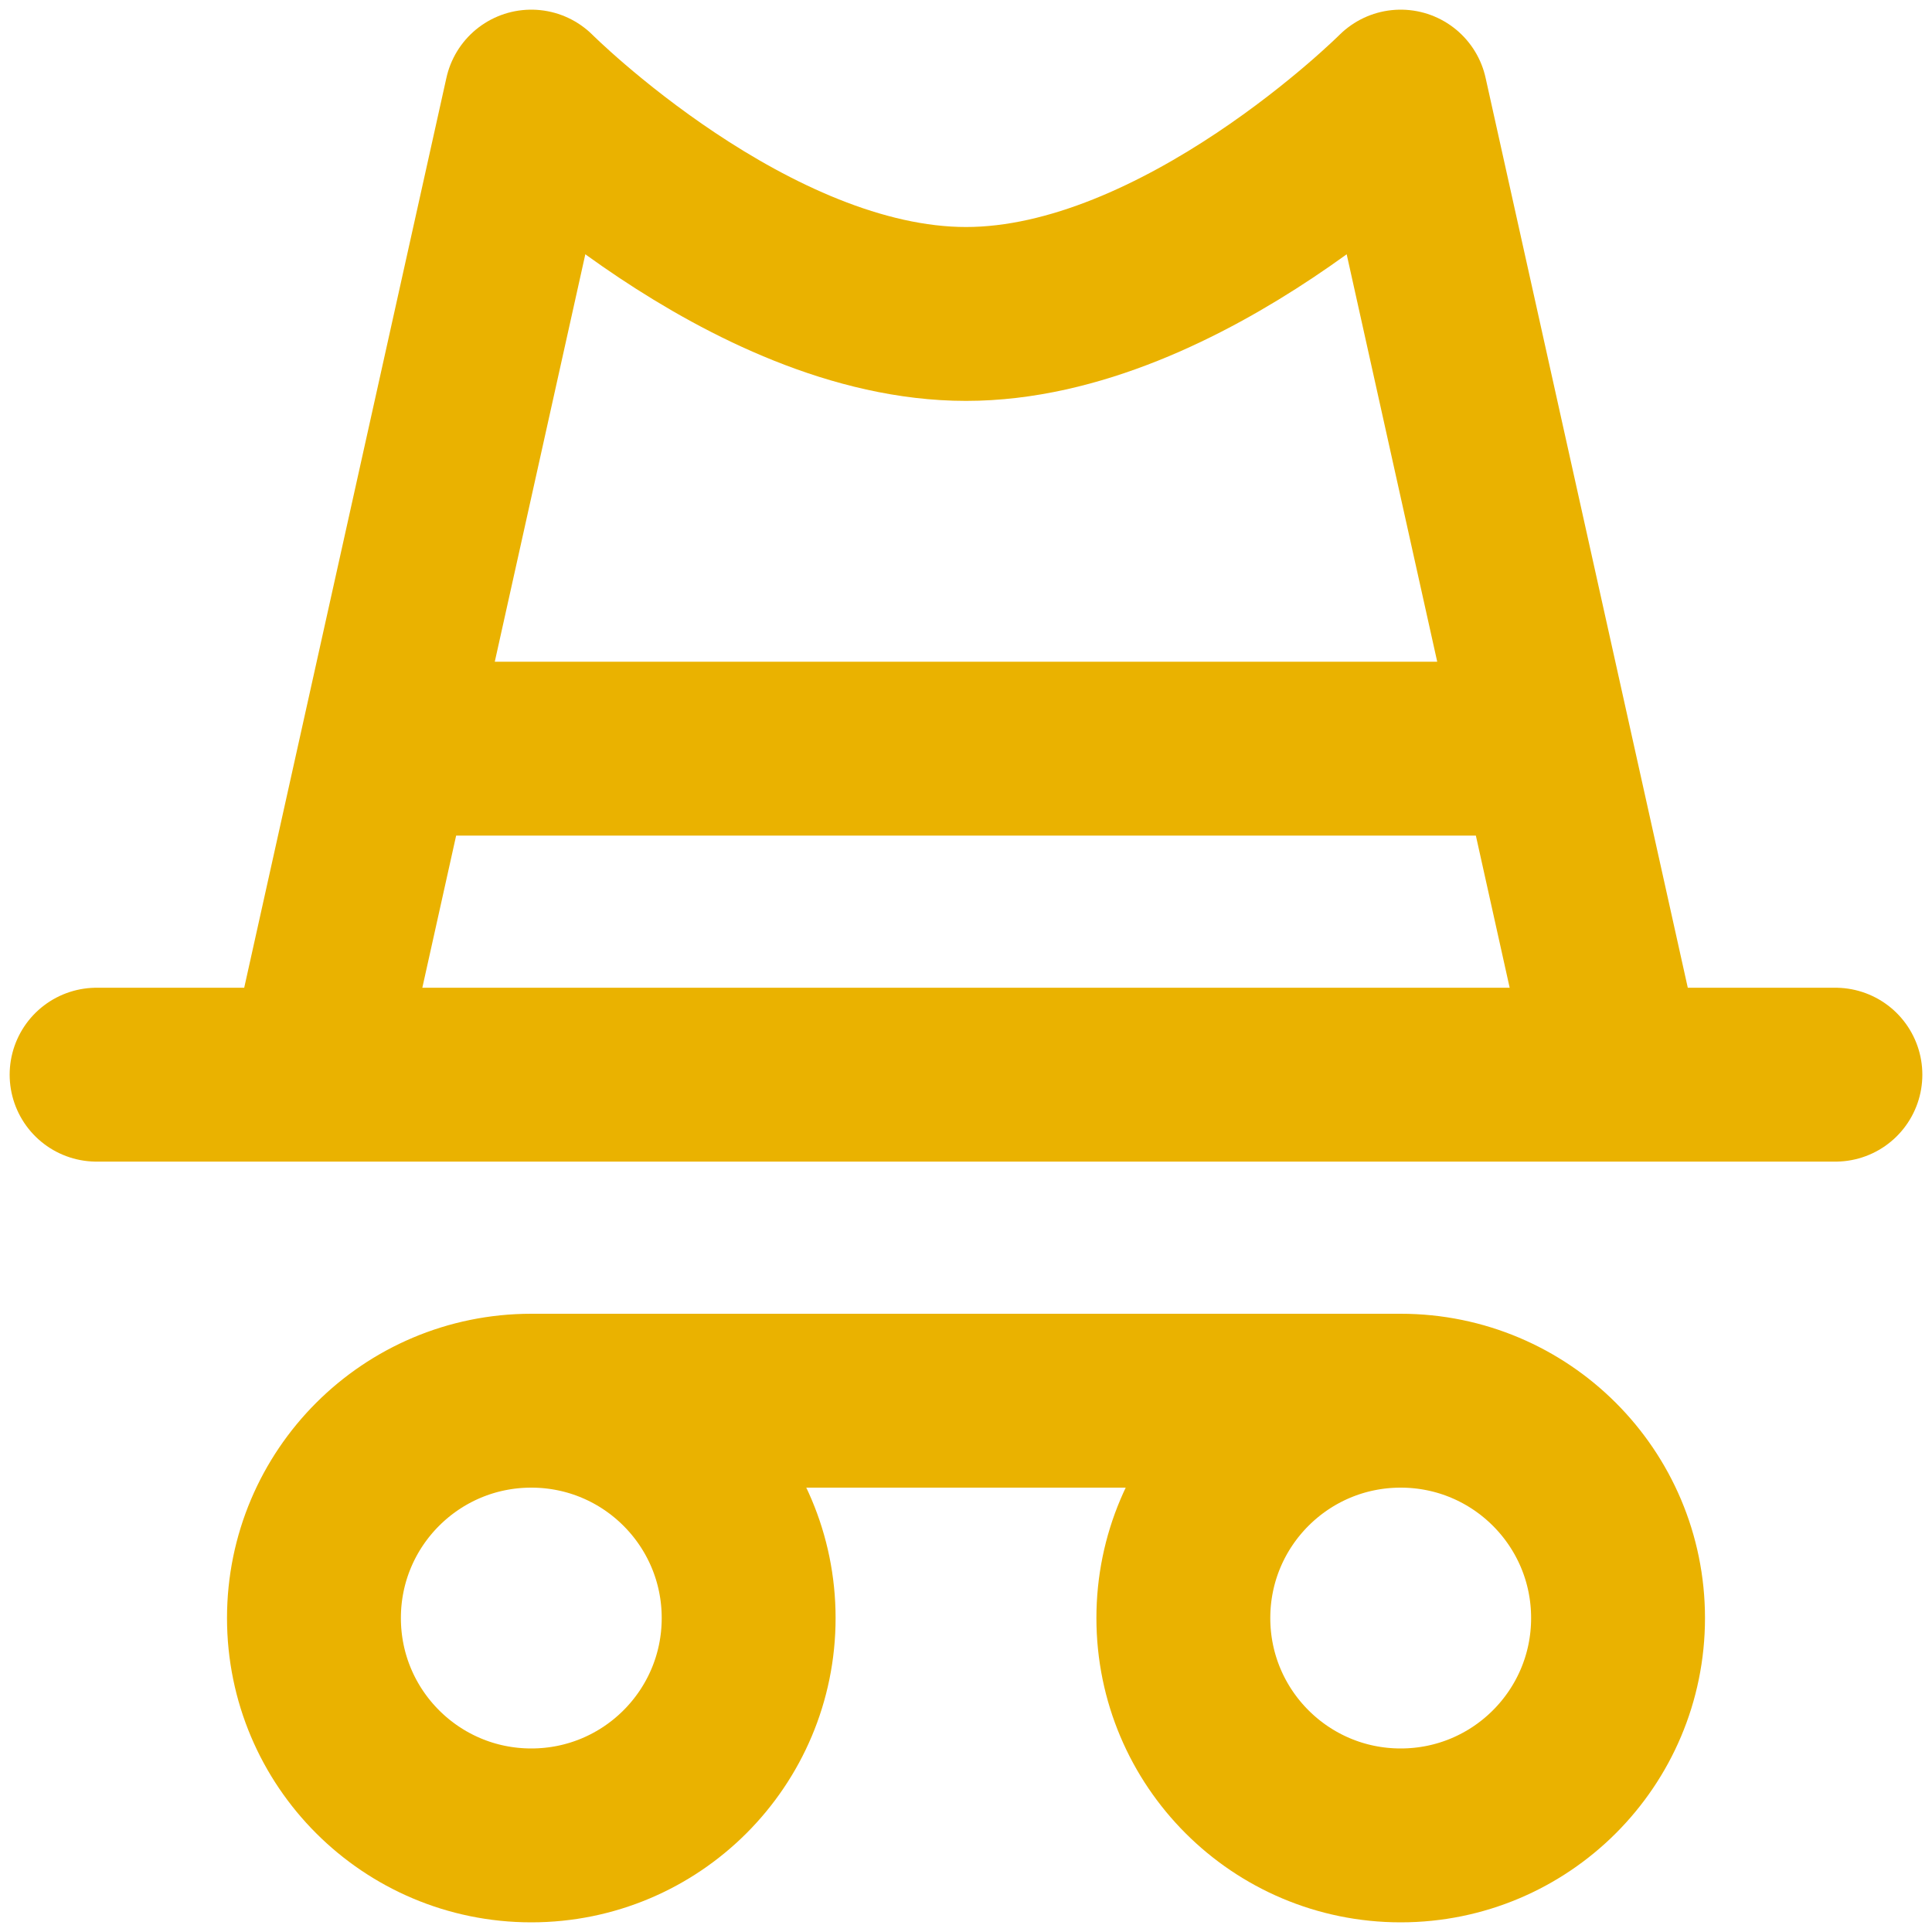
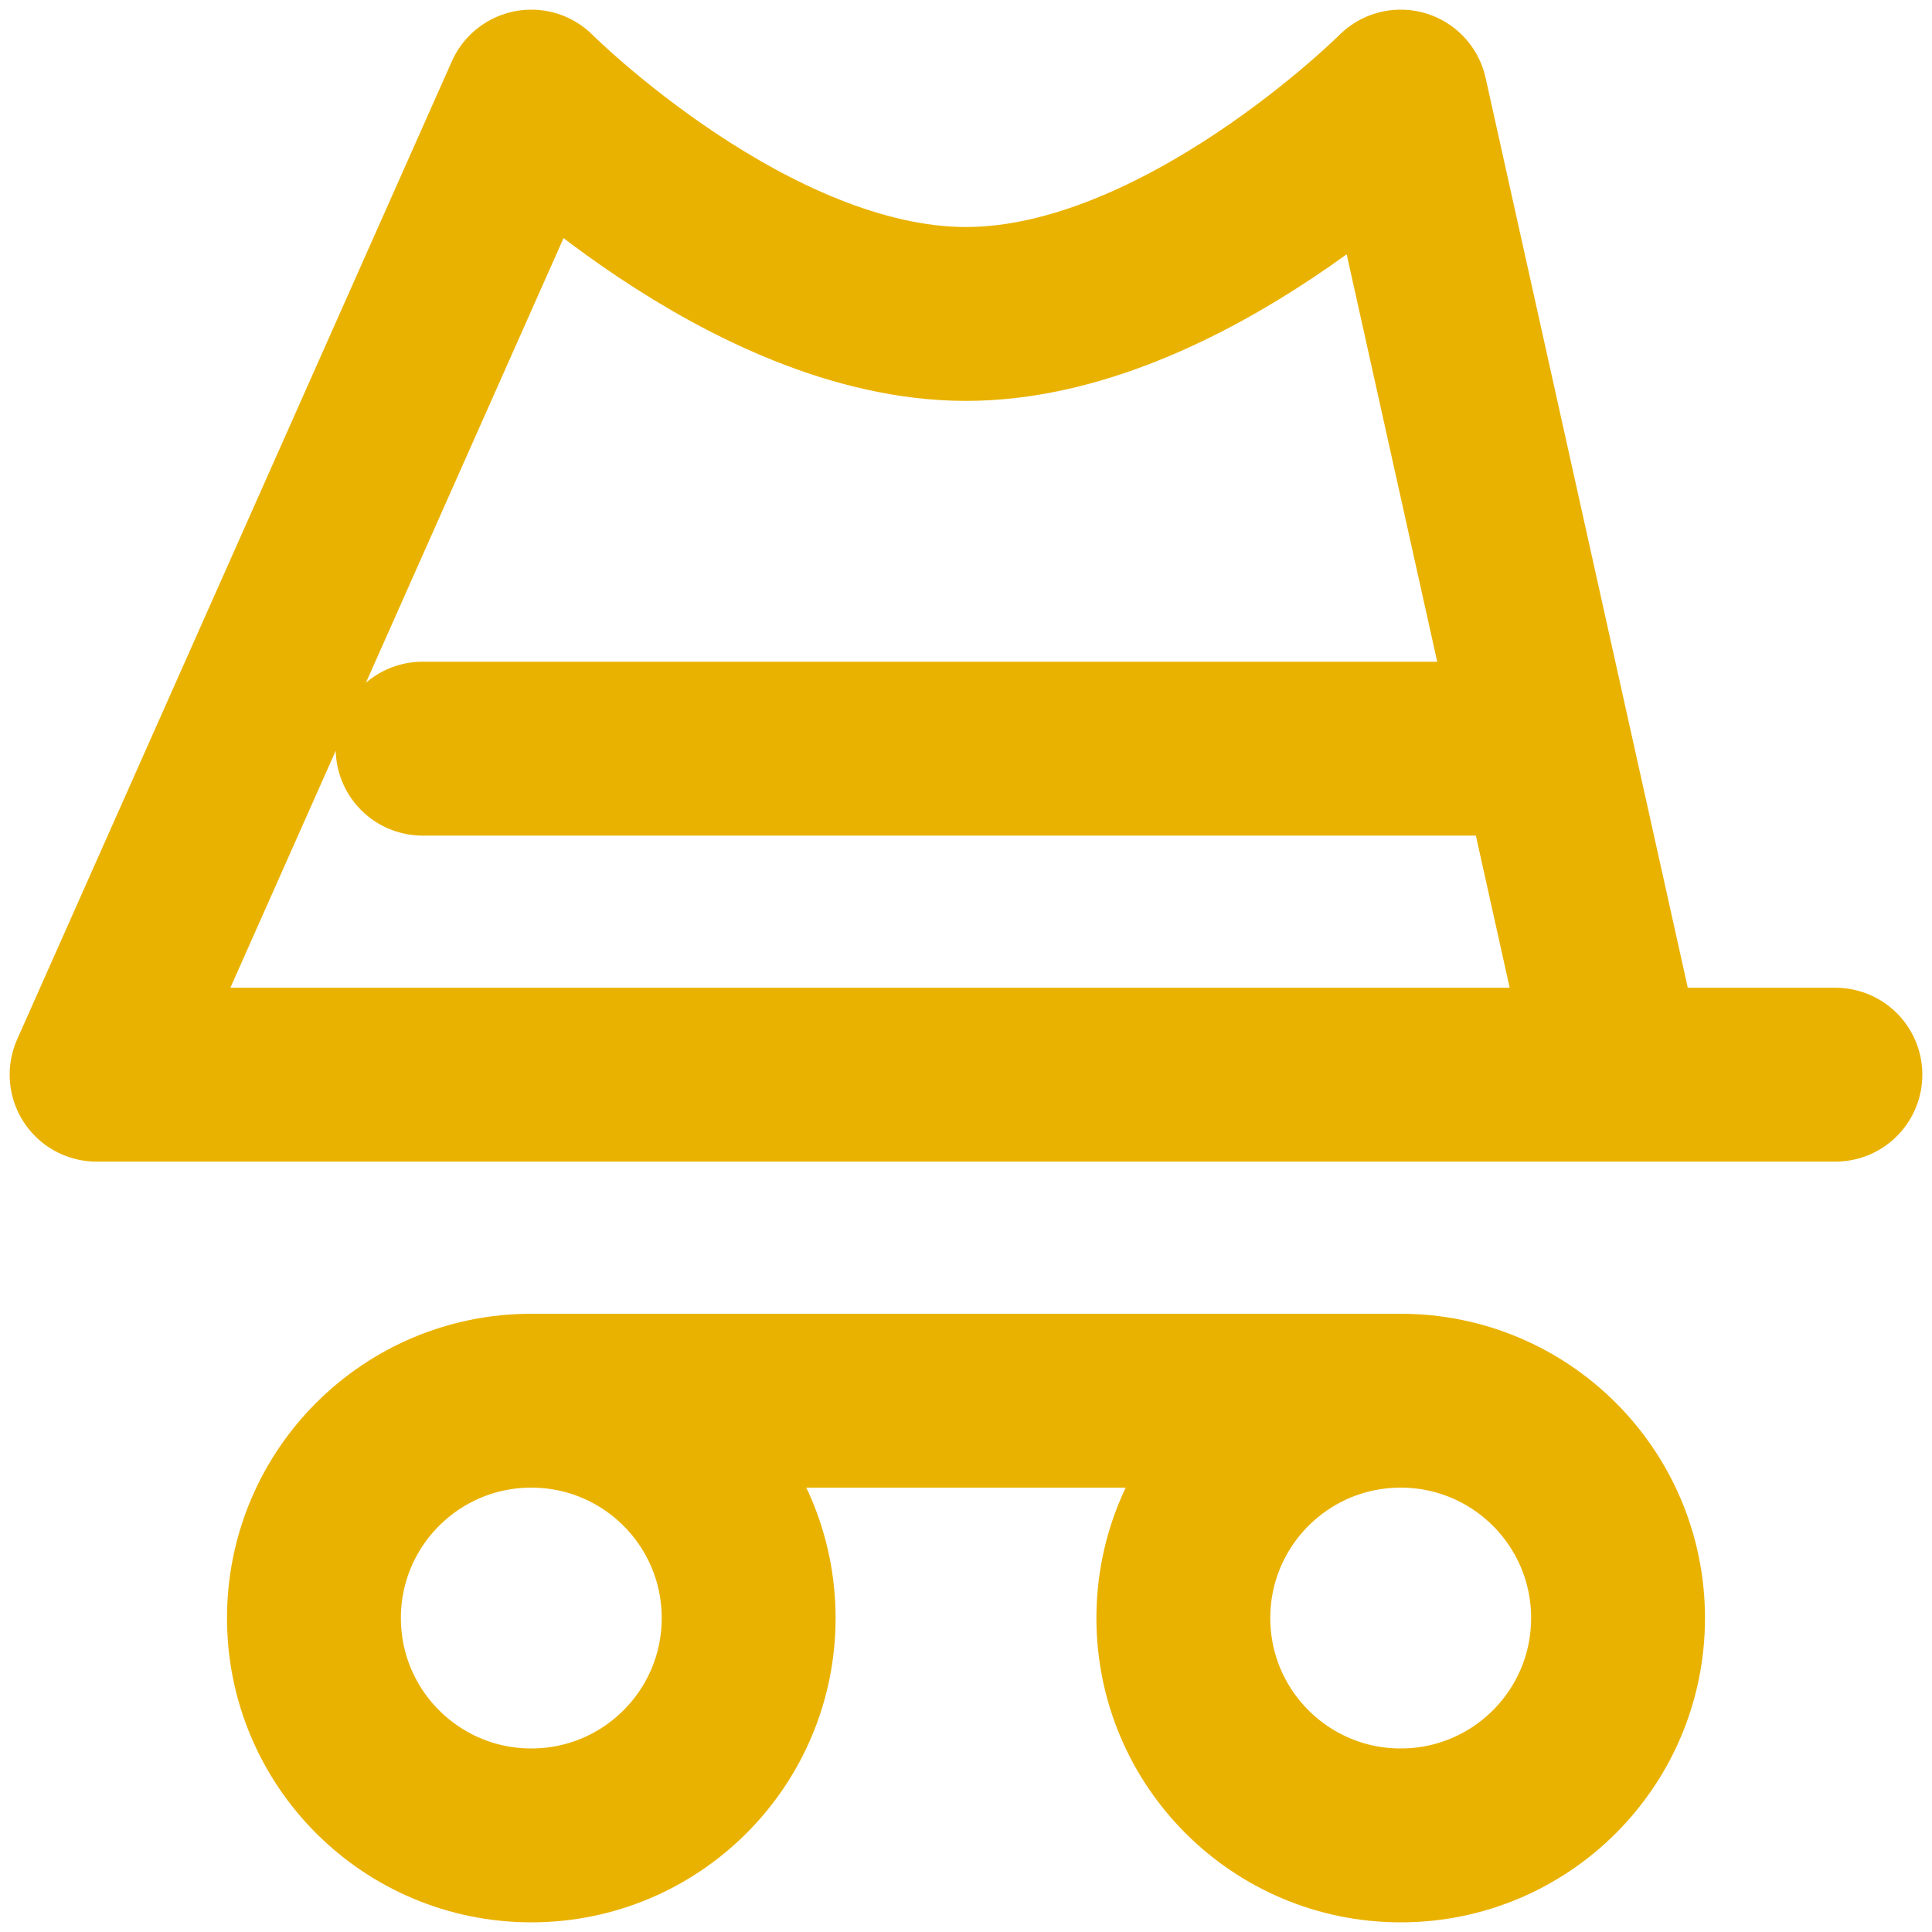
<svg xmlns="http://www.w3.org/2000/svg" width="20" height="20" viewBox="0 0 20 20" fill="none">
-   <path d="M5.5 14.5C4.257 14.5 3.25 15.507 3.25 16.75C3.25 17.993 4.257 19 5.5 19C6.743 19 7.75 17.993 7.75 16.75C7.75 15.507 6.743 14.5 5.5 14.5ZM5.5 14.5H14.5M14.5 14.5C13.257 14.5 12.25 15.507 12.25 16.75C12.25 17.993 13.257 19 14.5 19C15.743 19 16.75 17.993 16.75 16.75C16.75 15.507 15.743 14.5 14.5 14.5ZM4.375 7.75H15.625M1 11.125H19M5.5 1L3.25 11.125H16.75L14.5 1C14.5 1 12.25 3.25 10 3.25C7.75 3.25 5.5 1 5.5 1Z" stroke="#EAB200" stroke-width="1.8" stroke-linecap="round" stroke-linejoin="round" />
+   <path d="M5.5 14.5C4.257 14.5 3.25 15.507 3.25 16.75C3.25 17.993 4.257 19 5.5 19C6.743 19 7.75 17.993 7.75 16.75C7.75 15.507 6.743 14.5 5.5 14.5ZM5.5 14.5H14.5M14.5 14.5C13.257 14.5 12.25 15.507 12.25 16.75C12.25 17.993 13.257 19 14.5 19C15.743 19 16.75 17.993 16.75 16.75C16.75 15.507 15.743 14.5 14.5 14.5ZM4.375 7.75H15.625M1 11.125H19L3.25 11.125H16.75L14.5 1C14.5 1 12.25 3.25 10 3.25C7.75 3.25 5.5 1 5.5 1Z" stroke="#EAB200" stroke-width="1.8" stroke-linecap="round" stroke-linejoin="round" />
</svg>